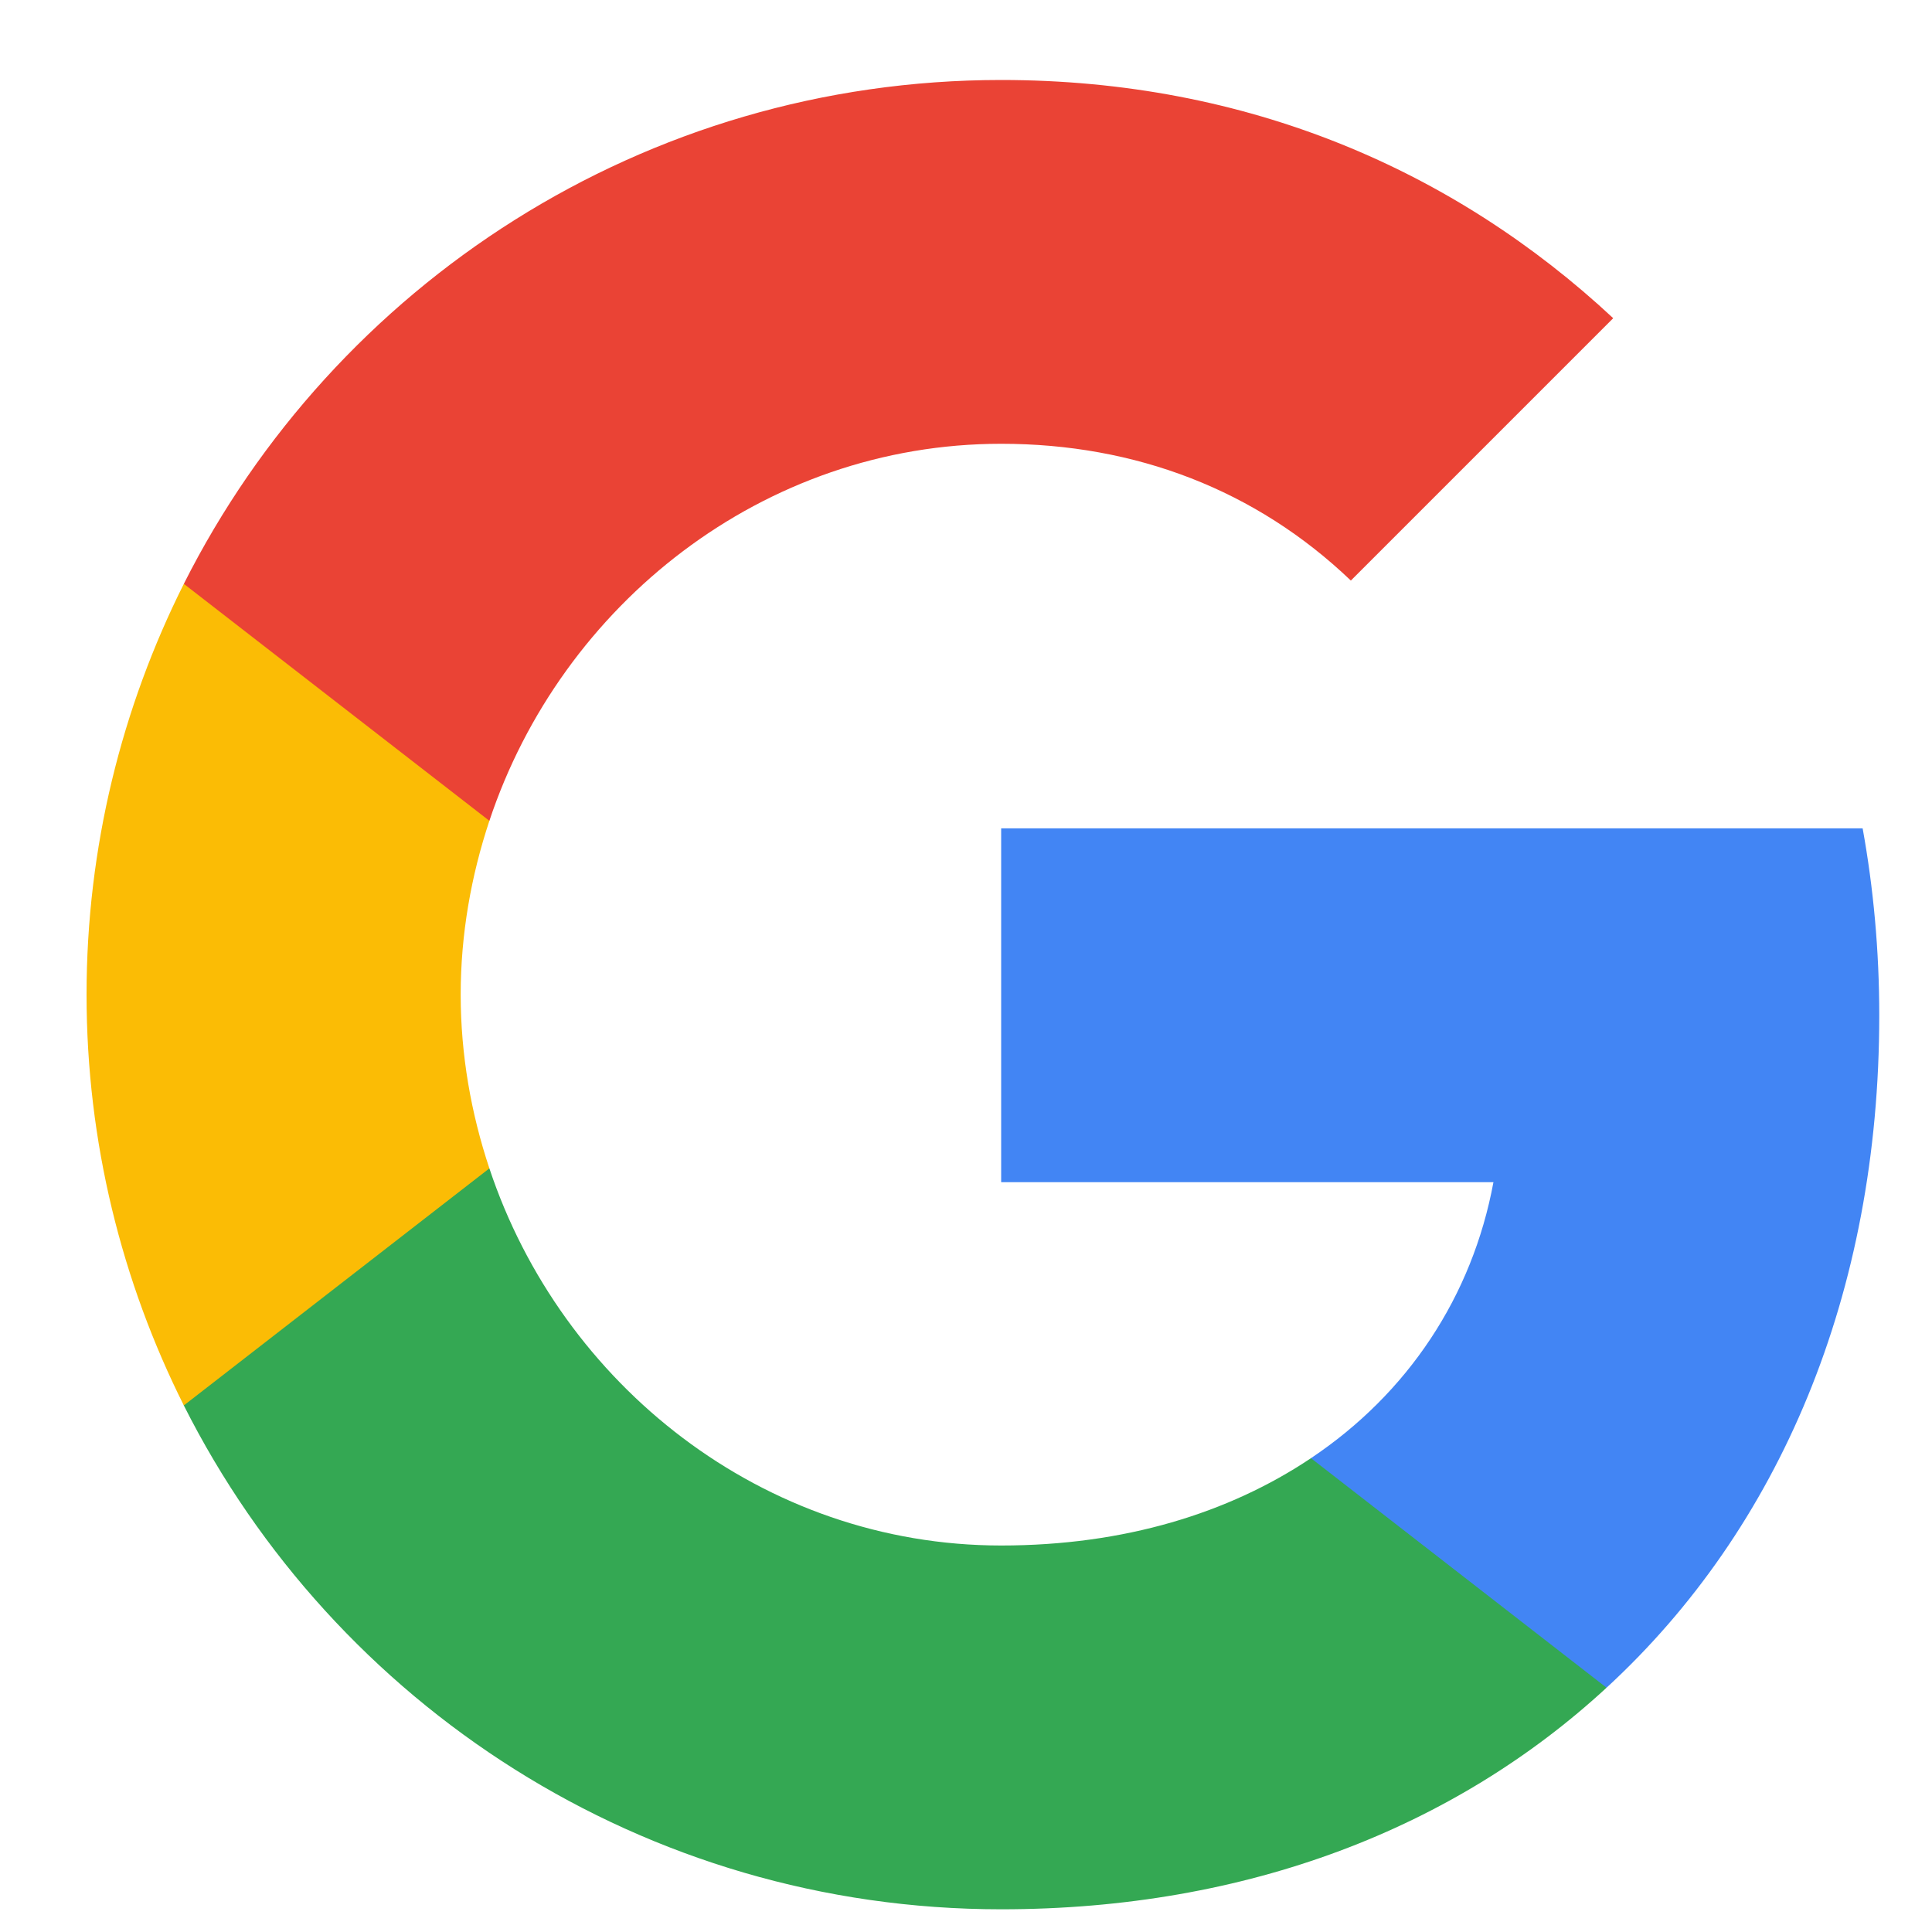
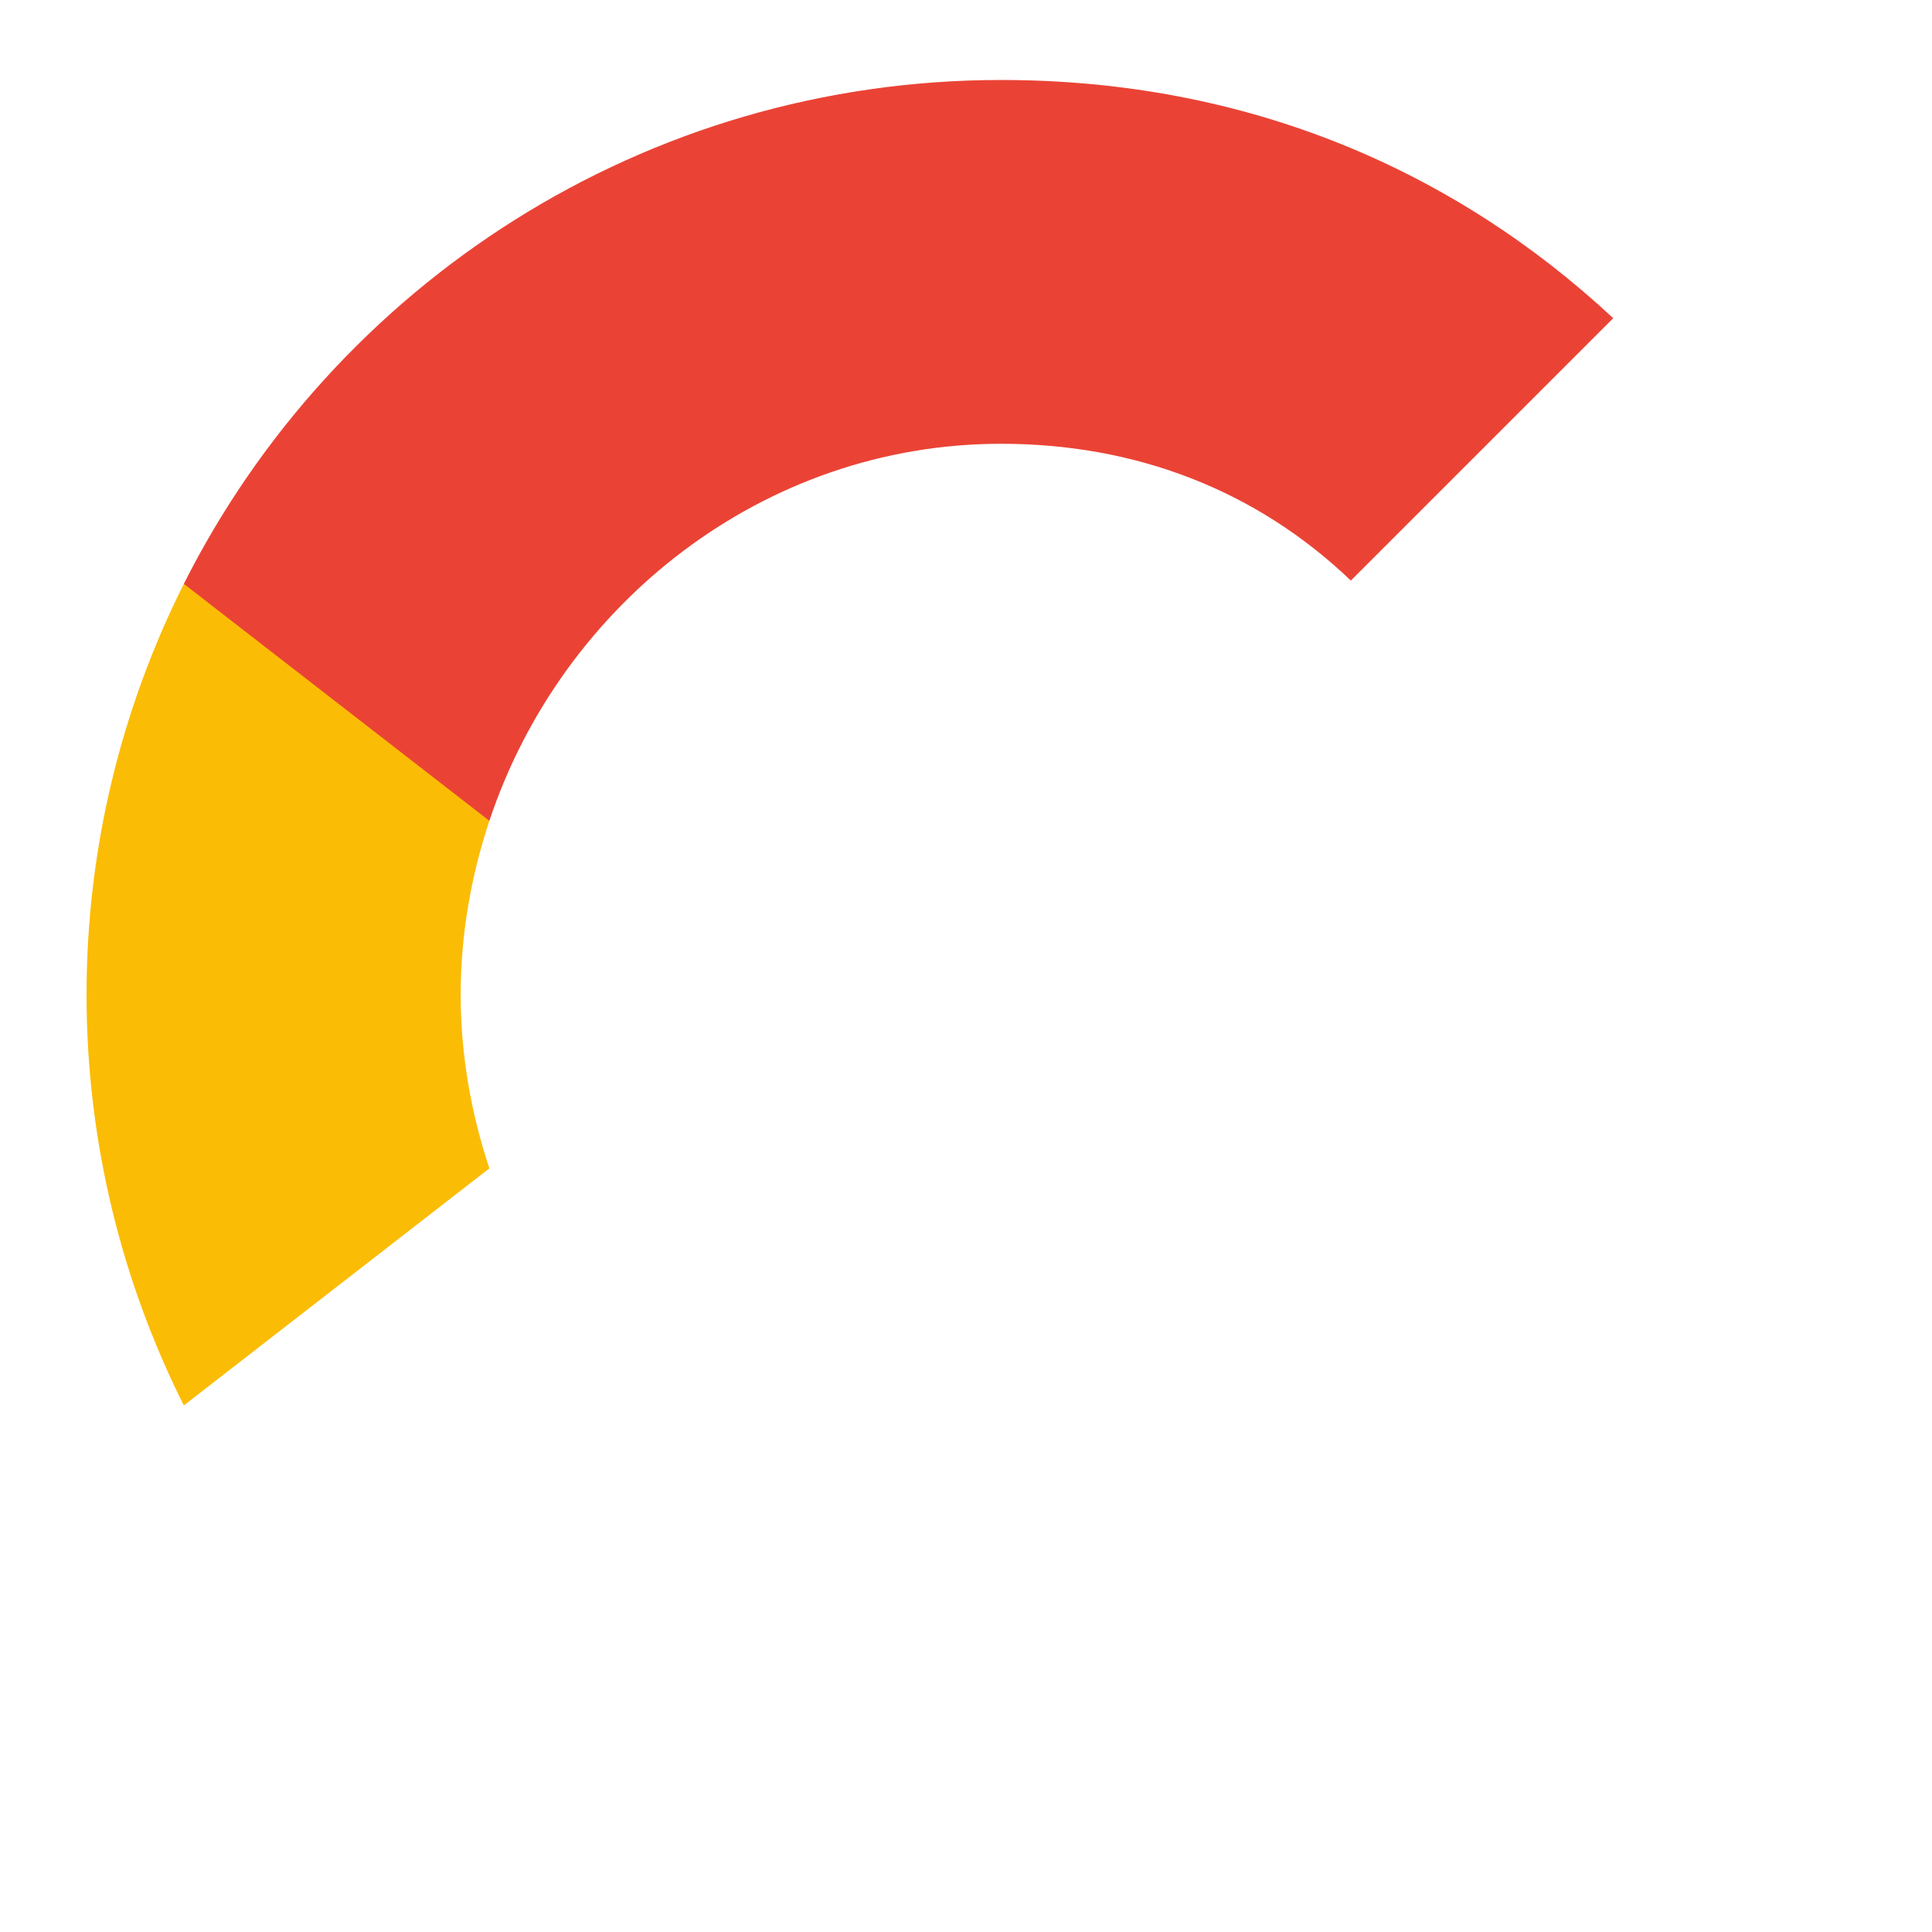
<svg xmlns="http://www.w3.org/2000/svg" width="20px" height="20px" viewBox="0 0 20 20" version="1.1">
  <title>logo_googleg_48dp</title>
  <desc>Created with Sketch.</desc>
  <g id="page" stroke="none" stroke-width="1" fill="none" fill-rule="evenodd">
    <g id="Group-2-Copy-3" transform="translate(-10.677, -10.745)">
      <g id="logo_googleg_48dp" transform="translate(11.573, 11.573)">
-         <path d="M18.558,9.684 C18.558,9.012 18.498,8.367 18.386,7.747 L9.468,7.747 L9.468,11.41 L14.564,11.41 C14.345,12.593 13.678,13.596 12.675,14.267 L12.675,16.643 L15.735,16.643 C17.525,14.995 18.558,12.567 18.558,9.684 L18.558,9.684 Z" id="Shape" fill="#4285F4" />
-         <path d="M9.468,18.937 C12.025,18.937 14.168,18.089 15.735,16.643 L12.675,14.267 C11.827,14.835 10.742,15.171 9.468,15.171 C7.002,15.171 4.915,13.506 4.17,11.267 L1.007,11.267 L1.007,13.721 C2.565,16.815 5.767,18.937 9.468,18.937 L9.468,18.937 Z" id="Shape" fill="#34A853" />
        <path d="M4.17,11.267 C3.981,10.699 3.873,10.093 3.873,9.468 C3.873,8.844 3.981,8.238 4.17,7.669 L4.17,5.216 L1.007,5.216 C0.366,6.495 0,7.941 0,9.468 C0,10.996 0.366,12.442 1.007,13.721 L4.17,11.267 L4.17,11.267 Z" id="Shape" fill="#FBBC05" />
        <path d="M9.468,3.766 C10.859,3.766 12.107,4.244 13.088,5.182 L15.804,2.466 C14.164,0.938 12.021,0 9.468,0 C5.767,0 2.565,2.122 1.007,5.216 L4.17,7.669 C4.915,5.431 7.002,3.766 9.468,3.766 L9.468,3.766 Z" id="Shape" fill="#EA4335" />
-         <polygon id="Shape" points="0 0 18.937 0 18.937 18.937 0 18.937" />
      </g>
    </g>
  </g>
</svg>